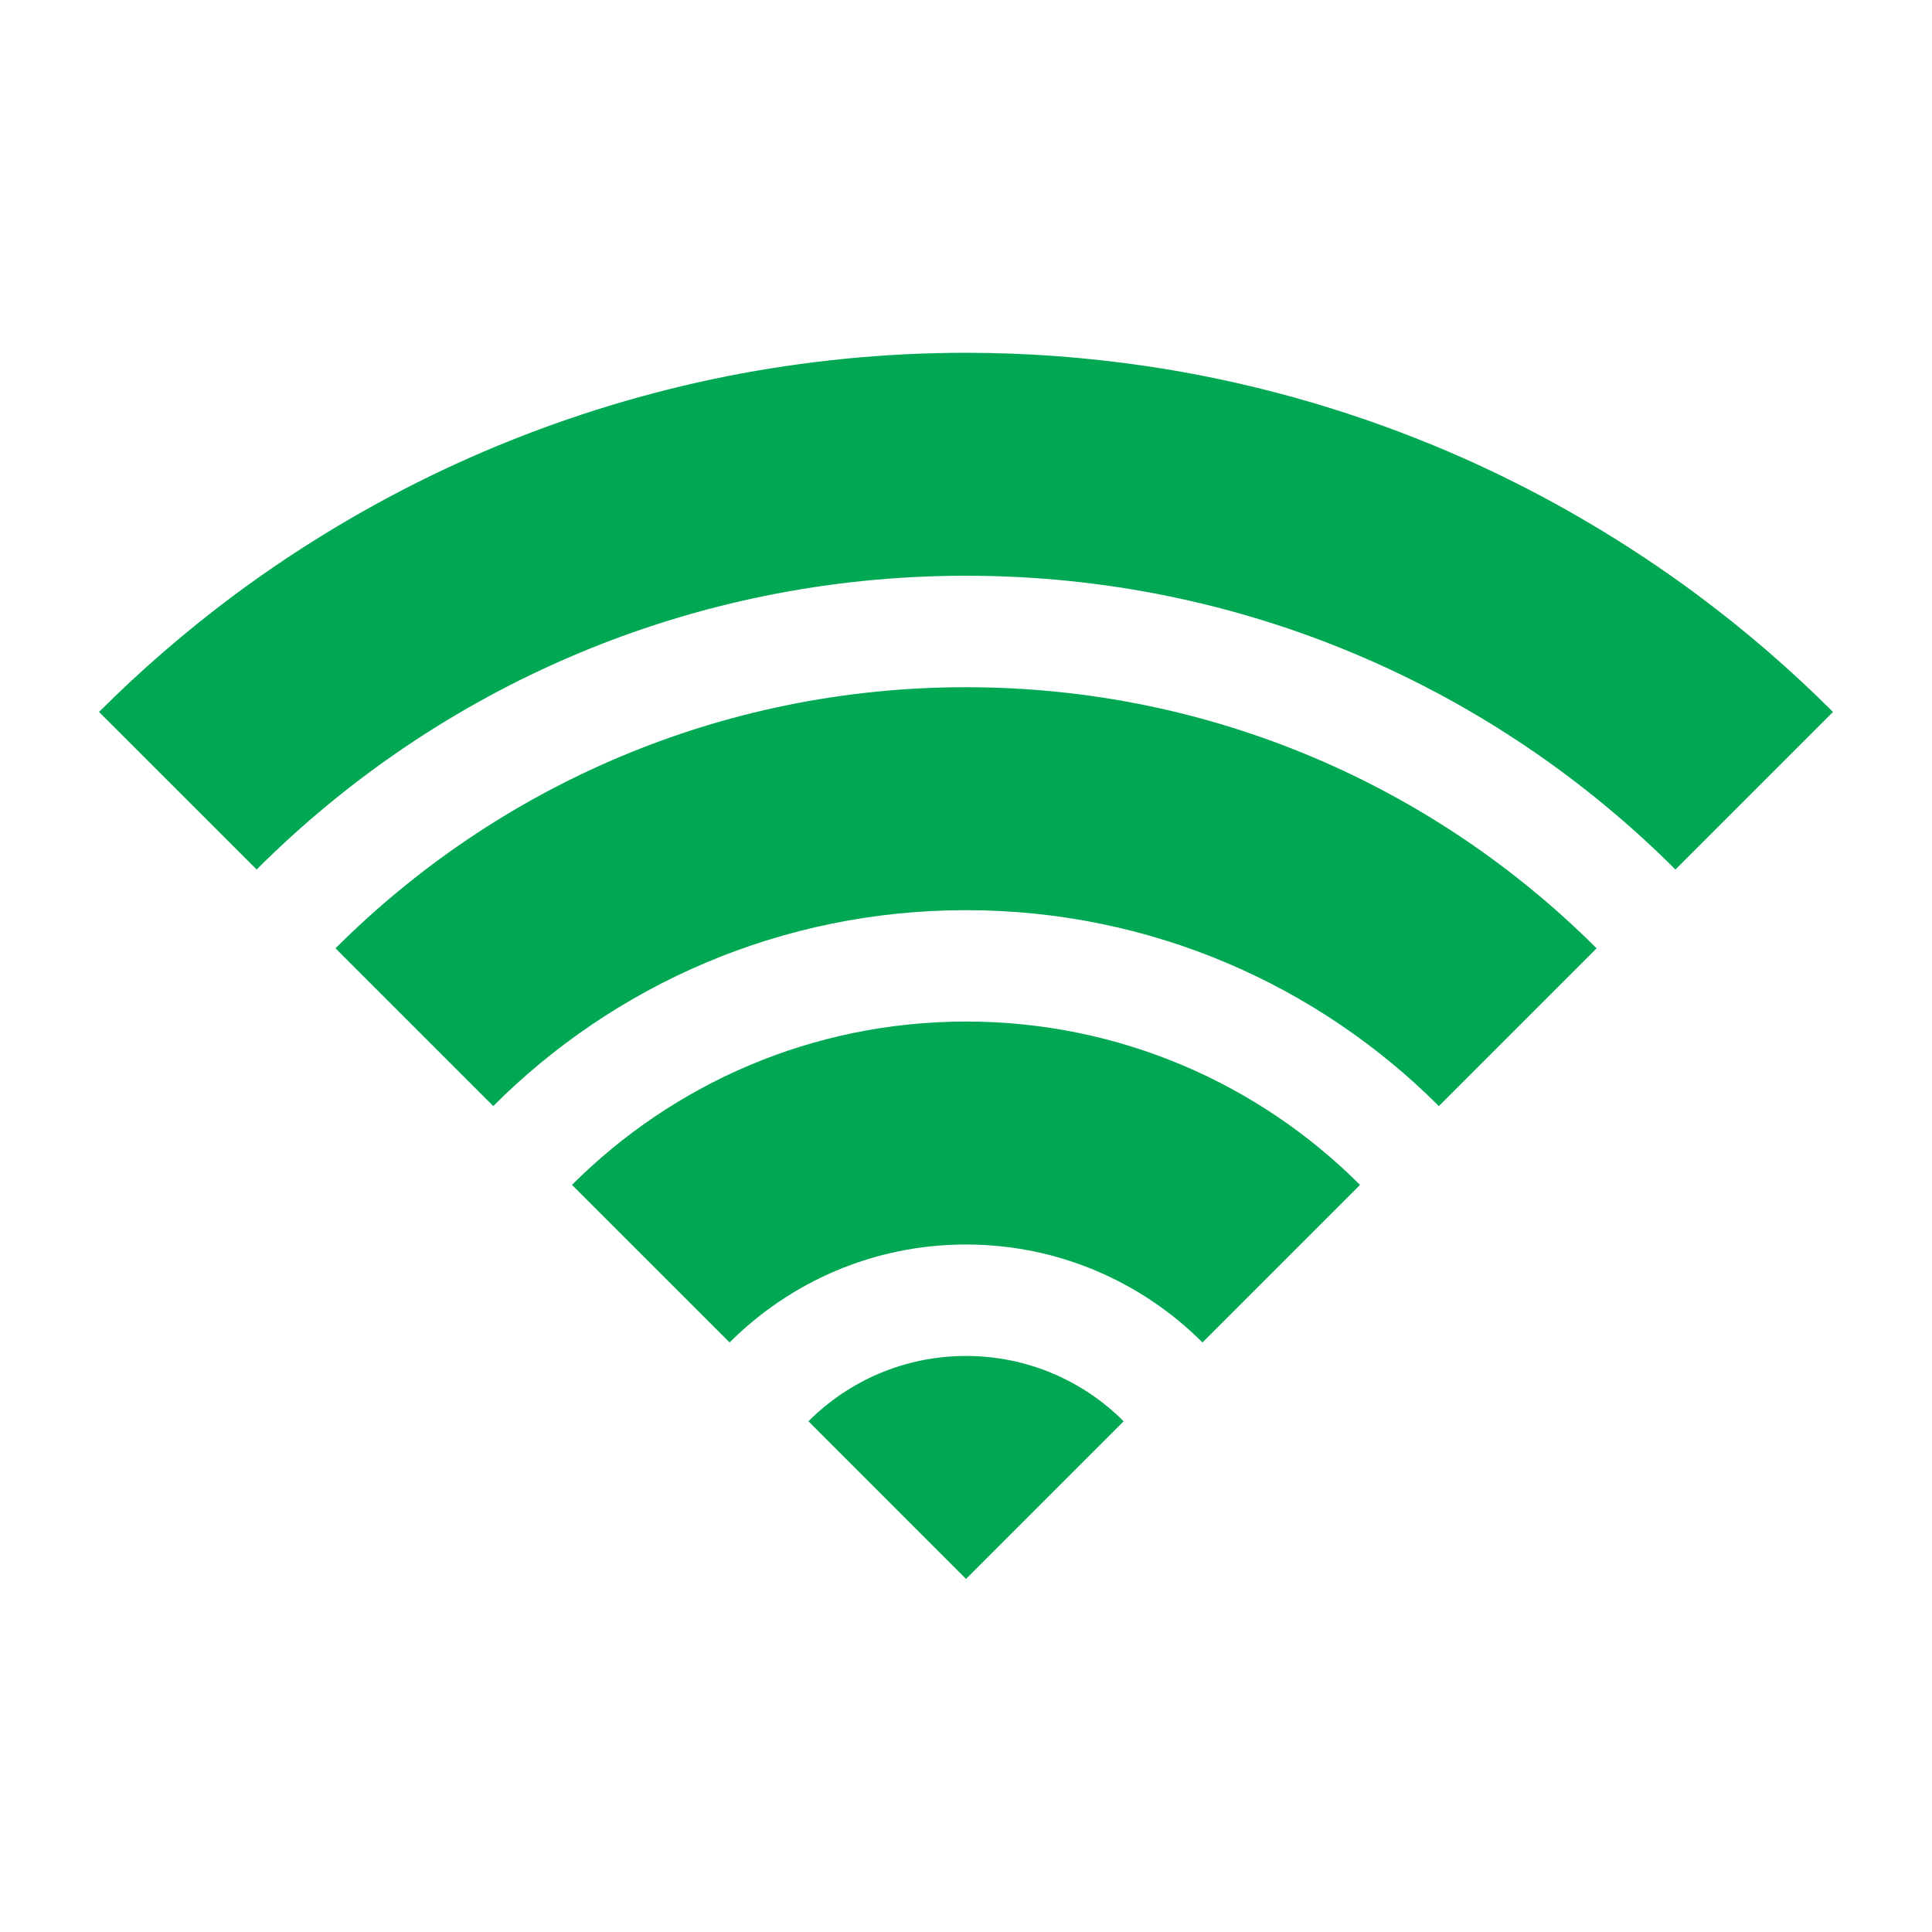
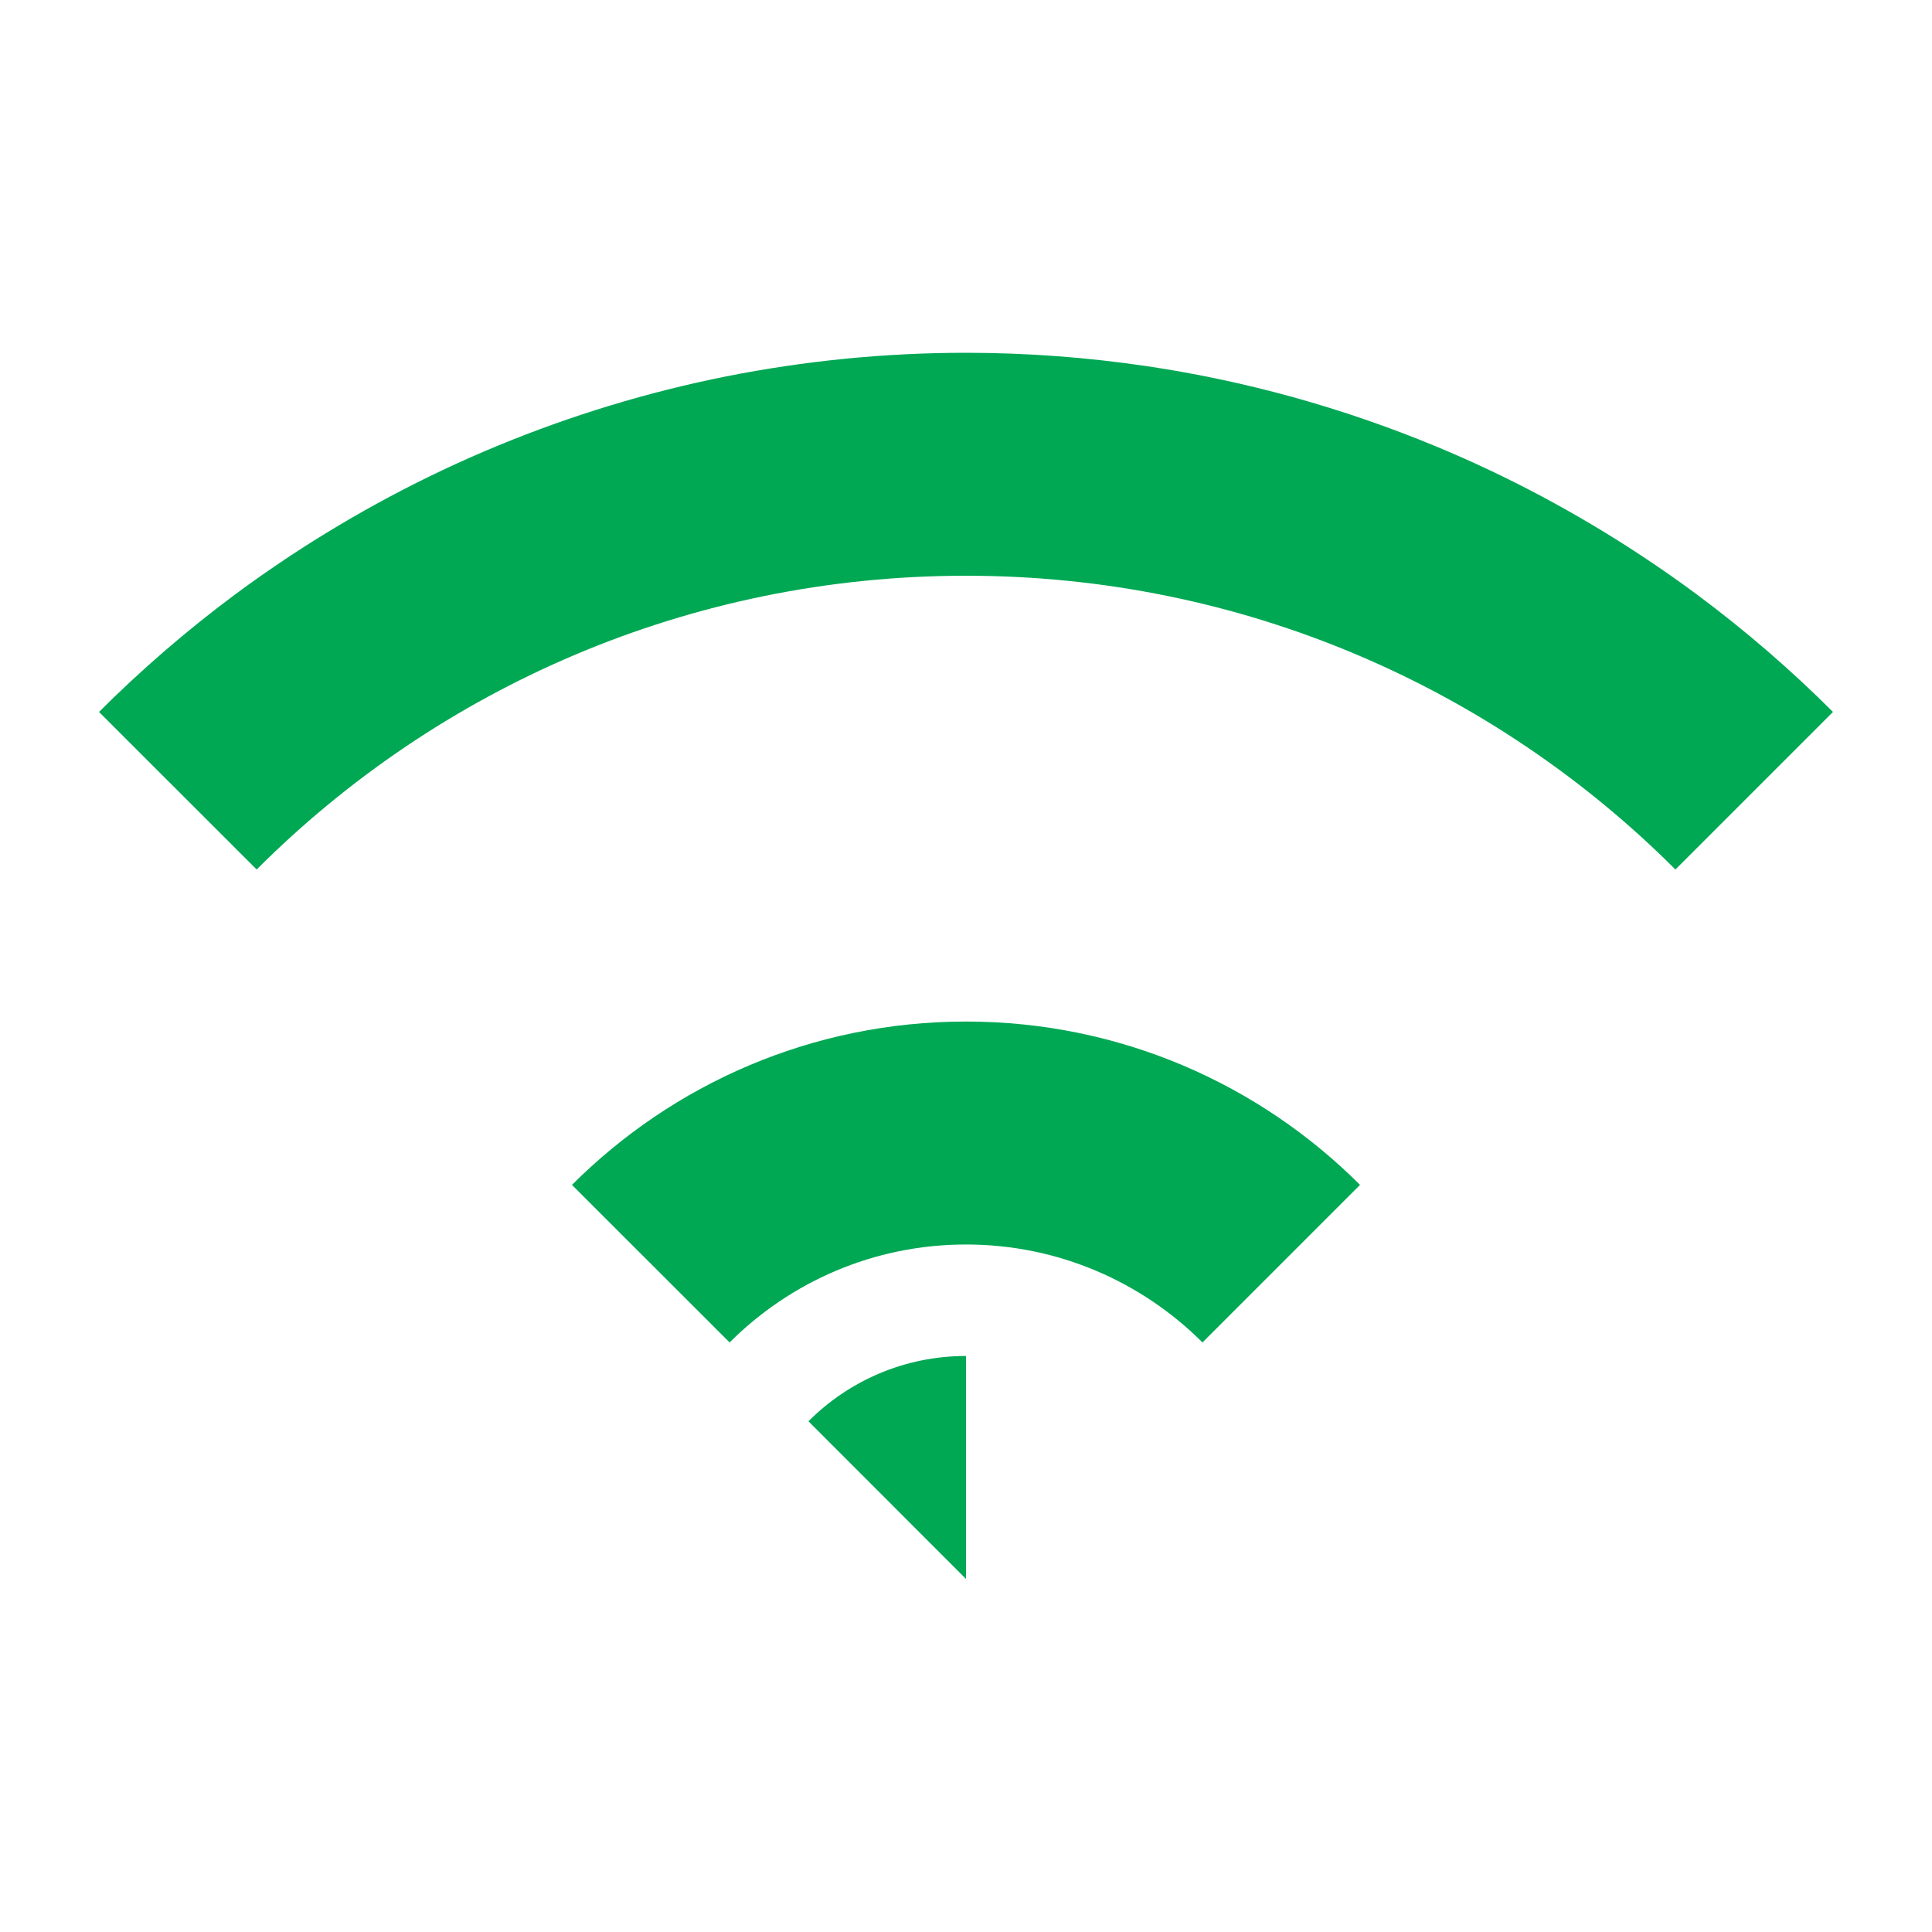
<svg xmlns="http://www.w3.org/2000/svg" width="20" height="20" viewBox="0 0 20 20" fill="none">
-   <path d="M10 14.037C10.638 14.037 11.214 14.295 11.632 14.713L10 16.345L8.369 14.713C8.786 14.295 9.363 14.037 10 14.037Z" fill="#00A854" />
+   <path d="M10 14.037L10 16.345L8.369 14.713C8.786 14.295 9.363 14.037 10 14.037Z" fill="#00A854" />
  <path d="M10 10.575C11.594 10.575 13.035 11.222 14.079 12.266L12.448 13.897C11.821 13.271 10.956 12.883 10 12.883C9.044 12.883 8.179 13.271 7.553 13.897L5.921 12.266C6.965 11.222 8.407 10.575 10 10.575Z" fill="#00A854" />
-   <path d="M10 7.114C12.549 7.114 14.857 8.147 16.528 9.817L14.895 11.45C13.642 10.197 11.912 9.422 10 9.422C8.089 9.422 6.358 10.197 5.106 11.45L3.473 9.817C5.143 8.147 7.451 7.114 10 7.114Z" fill="#00A854" />
  <path d="M10 3.652C10.635 3.652 11.259 3.7 11.869 3.79C12.893 3.942 13.897 4.22 14.858 4.618C15.61 4.929 16.327 5.313 17.002 5.759C17.195 5.887 17.385 6.019 17.57 6.157C18.066 6.526 18.536 6.931 18.975 7.37L17.344 9.001C15.464 7.122 12.868 5.96 10 5.96C7.133 5.96 4.536 7.122 2.657 9.001L1.025 7.37C1.464 6.931 1.934 6.526 2.429 6.157C2.615 6.019 2.804 5.887 2.997 5.759C3.673 5.313 4.391 4.929 5.143 4.618C5.911 4.3 6.707 4.058 7.519 3.896C8.322 3.737 9.151 3.652 10 3.652Z" fill="#00A854" />
</svg>